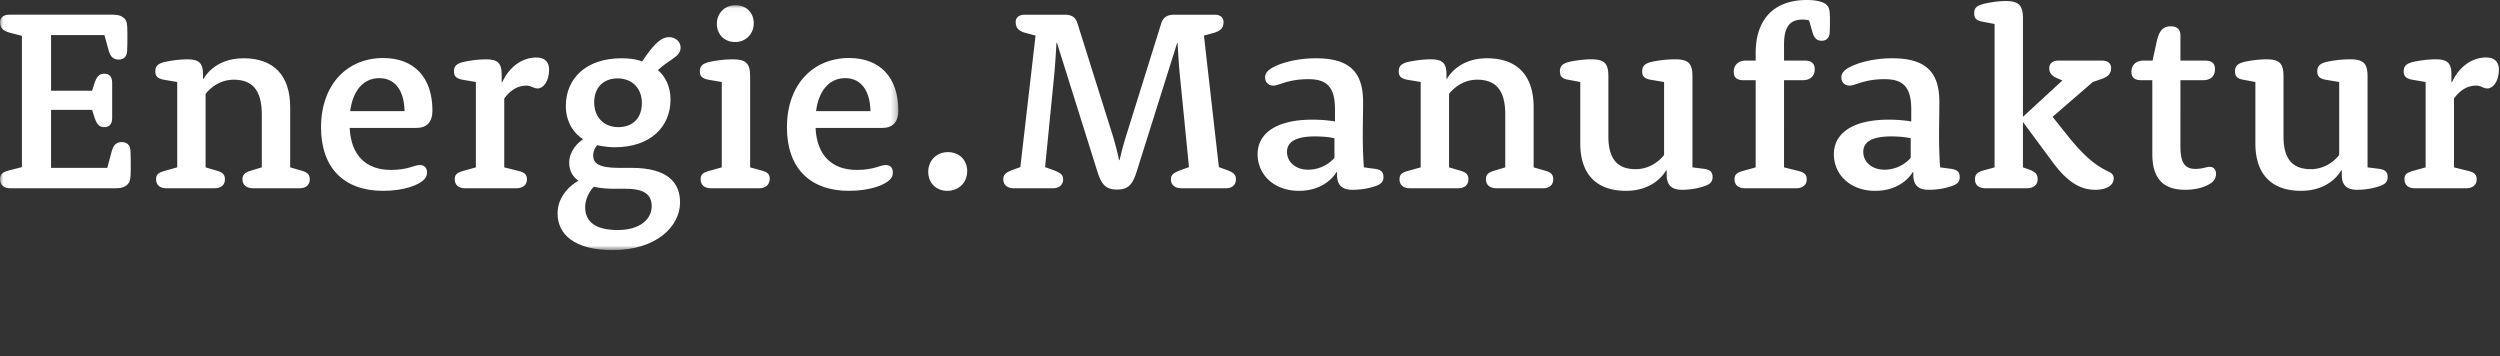
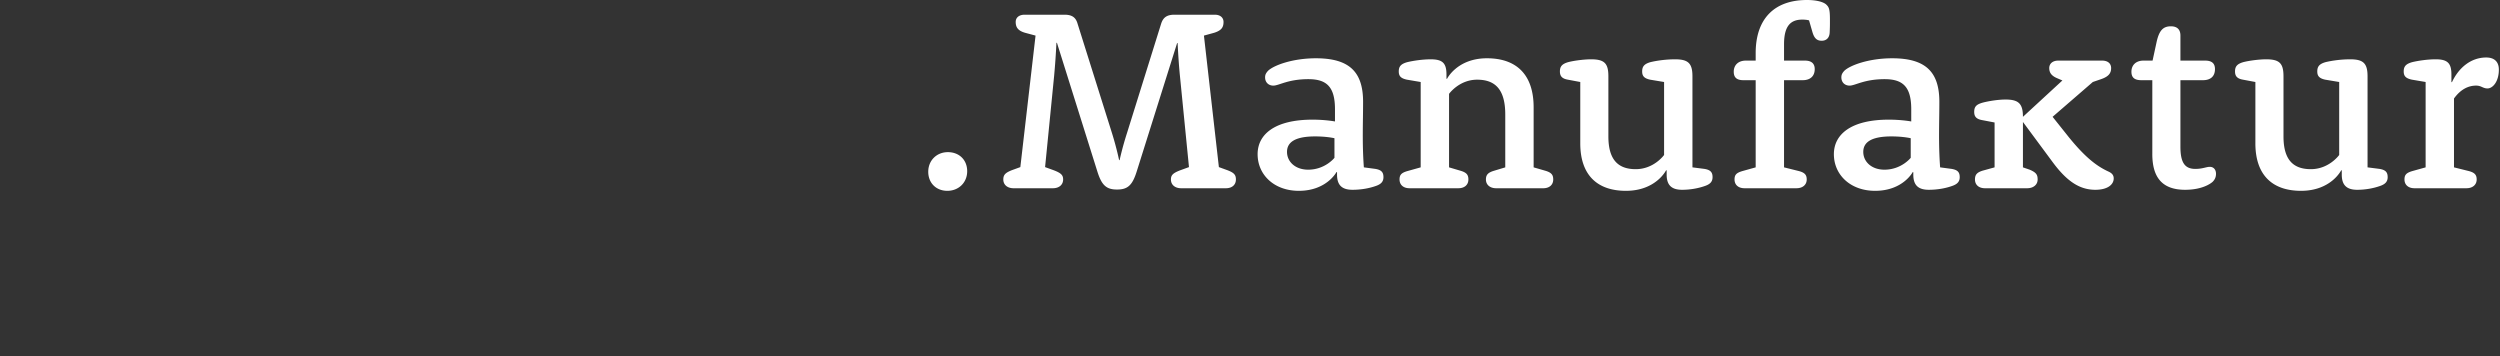
<svg xmlns="http://www.w3.org/2000/svg" xmlns:xlink="http://www.w3.org/1999/xlink" width="400" height="57" viewBox="0 0 400 57">
  <rect x="0" y="0" width="400" height="57" fill="#333333" stroke="none" />
  <defs>
    <path id="a" d="M0 .03h143.734v39.196H0z" />
  </defs>
  <g fill="none" fill-rule="evenodd">
-     <path fill="#FFF" d="M148.52 27.478c0 1.816 1.279 3.053 3.053 3.053 1.815 0 3.177-1.32 3.177-3.135 0-1.815-1.28-3.053-3.095-3.053-1.774 0-3.135 1.32-3.135 3.135zm14.733-.742l-1.362.495c-1.031.412-1.361.742-1.361 1.485 0 .825.619 1.403 1.65 1.403h6.271c1.032 0 1.65-.578 1.65-1.403 0-.701-.33-1.031-1.526-1.485l-1.361-.495 1.444-14.565a115.4 115.4 0 0 0 .37-5.322h.083l6.478 20.63c.701 2.227 1.485 2.846 3.136 2.846 1.65 0 2.434-.619 3.135-2.847l6.478-20.588h.082s.124 2.806.372 5.281l1.444 14.565-1.362.495c-1.196.454-1.526.784-1.526 1.485 0 .825.618 1.403 1.65 1.403h7.137c1.032 0 1.61-.578 1.61-1.403 0-.743-.29-1.073-1.362-1.485l-1.362-.495-2.392-21.042 1.65-.454c1.155-.371 1.485-.866 1.485-1.733 0-.66-.495-1.155-1.402-1.155h-6.437c-1.196 0-1.815.413-2.145 1.444l-5.488 17.576c-.742 2.31-1.155 4.25-1.155 4.25h-.082s-.372-1.857-1.115-4.25l-5.528-17.576c-.289-1.031-.908-1.444-2.104-1.444h-6.354c-.949 0-1.444.495-1.444 1.155 0 .867.371 1.403 1.485 1.733l1.692.454-2.434 21.042zm50.343-7.303s-1.527-.289-3.59-.289c-5.982 0-8.788 2.31-8.788 5.529 0 3.259 2.6 5.858 6.601 5.858 4.456 0 6.024-3.011 6.024-3.011l.083.04v.372c0 1.65.742 2.434 2.475 2.434 1.403 0 2.682-.247 3.631-.577.908-.289 1.32-.702 1.32-1.444 0-.784-.33-1.155-1.279-1.32l-1.856-.248c-.29-3.96-.124-7.138-.124-10.48 0-4.786-2.187-6.972-7.55-6.972-3.796 0-6.808 1.155-7.675 2.021-.288.33-.453.578-.453 1.032 0 .784.536 1.32 1.32 1.32.908 0 2.31-1.032 5.611-1.032 2.97 0 4.25 1.28 4.25 4.828v1.939zm-.083 5.817s-1.485 1.898-4.208 1.898c-2.063 0-3.383-1.279-3.383-2.847 0-1.609 1.402-2.475 4.497-2.475 1.898 0 3.094.289 3.094.289v3.135zm13.797 1.527l-2.063.577c-1.032.29-1.32.62-1.32 1.362 0 .825.577 1.403 1.609 1.403h7.797c1.032 0 1.61-.578 1.61-1.403 0-.743-.29-1.114-1.28-1.403l-1.815-.536V15.018s1.609-2.269 4.497-2.269c2.93 0 4.497 1.609 4.497 5.57v8.458l-1.774.536c-.99.29-1.32.66-1.32 1.403 0 .825.619 1.403 1.65 1.403h7.51c1.03 0 1.608-.578 1.608-1.403 0-.743-.288-1.114-1.279-1.403l-1.856-.536v-9.613c0-5.157-2.682-7.84-7.468-7.84s-6.395 3.301-6.395 3.301l-.083-.04v-.661c0-1.815-.618-2.434-2.516-2.434-1.238 0-2.723.206-3.755.454-1.031.288-1.361.7-1.361 1.485 0 .742.33 1.114 1.32 1.32l2.187.371v13.657zm25.534-3.837c0 4.992 2.64 7.591 7.303 7.591 4.827 0 6.436-3.3 6.436-3.3l.082.041v.66c0 1.65.743 2.434 2.476 2.434 1.32 0 2.599-.247 3.548-.577.908-.289 1.32-.702 1.32-1.444 0-.784-.33-1.155-1.279-1.32l-1.939-.248V12.213c0-2.063-.66-2.723-2.764-2.723-1.486 0-2.93.206-3.96.454-.991.288-1.321.7-1.321 1.485 0 .742.33 1.114 1.279 1.32l2.228.371v11.676s-1.61 2.27-4.539 2.27c-2.805 0-4.373-1.485-4.373-5.24v-9.613c0-2.063-.619-2.723-2.764-2.723-1.114 0-2.723.206-3.672.454-.99.288-1.32.7-1.32 1.485 0 .742.33 1.155 1.278 1.32l1.98.371v9.82zm28.063 3.837l-2.062.577c-1.032.29-1.32.62-1.32 1.362 0 .825.577 1.403 1.609 1.403h8.292c1.032 0 1.65-.578 1.65-1.403 0-.743-.33-1.114-1.32-1.362l-2.31-.577V12.832h2.97c1.238 0 1.94-.66 1.94-1.774 0-.867-.496-1.362-1.568-1.362h-3.342v-2.6c0-2.929 1.031-3.96 2.93-3.96.7 0 1.072.124 1.072.124l.536 1.856c.29.99.702 1.403 1.486 1.403.7 0 1.238-.413 1.279-1.32.04-.908.04-1.238.04-1.816v-.289c0-1.608-.164-1.939-.535-2.31C291.84.33 290.686 0 289.118 0c-5.199 0-8.21 2.97-8.21 8.5v1.196h-1.568c-1.238 0-1.94.743-1.94 1.774 0 .949.496 1.362 1.568 1.362h1.94v13.945zm24.892-7.344s-1.527-.289-3.59-.289c-5.982 0-8.788 2.31-8.788 5.529 0 3.259 2.6 5.858 6.601 5.858 4.456 0 6.024-3.011 6.024-3.011l.083.04v.372c0 1.65.742 2.434 2.475 2.434 1.403 0 2.682-.247 3.631-.577.907-.289 1.32-.702 1.32-1.444 0-.784-.33-1.155-1.279-1.32l-1.856-.248c-.29-3.96-.124-7.138-.124-10.48 0-4.786-2.187-6.972-7.55-6.972-3.796 0-6.808 1.155-7.675 2.021-.288.33-.453.578-.453 1.032 0 .784.536 1.32 1.32 1.32.908 0 2.31-1.032 5.611-1.032 2.97 0 4.25 1.28 4.25 4.828v1.939zm-.083 5.817s-1.485 1.898-4.208 1.898c-2.063 0-3.384-1.279-3.384-2.847 0-1.609 1.403-2.475 4.498-2.475 1.898 0 3.094.289 3.094.289v3.135zm13.417 1.527l-1.94.536c-.907.29-1.196.66-1.196 1.403 0 .825.578 1.403 1.61 1.403h6.724c1.032 0 1.692-.578 1.692-1.403 0-.743-.206-1.114-1.279-1.568l-1.073-.371v-7.261l4.704 6.353c2.393 3.26 4.456 4.497 6.89 4.497 1.939 0 2.93-.825 2.93-1.815 0-.454-.207-.825-.867-1.114-1.98-.908-3.837-2.434-6.313-5.487l-2.599-3.26 6.437-5.57 1.32-.454c1.196-.412 1.609-.948 1.609-1.774 0-.7-.495-1.196-1.444-1.196h-7.014c-.908 0-1.444.495-1.444 1.196 0 .743.37 1.238 1.237 1.61l.867.371-6.313 5.817V2.93c0-2.063-.66-2.765-2.764-2.765-1.238 0-2.723.248-3.672.495-1.031.29-1.362.66-1.362 1.486 0 .742.33 1.155 1.32 1.32l1.94.371v22.94zm25.237-2.145c0 3.548 1.403 5.734 5.24 5.734 2.64 0 4.002-.907 4.415-1.279.371-.37.536-.784.536-1.279 0-.701-.412-1.114-.99-1.114-.578 0-1.155.33-2.31.33-1.65 0-2.393-.948-2.393-3.548V12.832h3.59c1.278 0 1.938-.66 1.938-1.774 0-.867-.454-1.362-1.567-1.362h-3.961V5.694c0-.99-.537-1.485-1.527-1.485-1.238 0-1.857.66-2.269 2.434l-.66 3.053h-1.444c-1.238 0-1.94.743-1.94 1.774 0 .949.496 1.362 1.61 1.362h1.732v11.8zm16.491-1.692c0 4.992 2.64 7.591 7.303 7.591 4.827 0 6.436-3.3 6.436-3.3l.083.041v.66c0 1.65.743 2.434 2.475 2.434 1.32 0 2.6-.247 3.549-.577.907-.289 1.32-.702 1.32-1.444 0-.784-.33-1.155-1.279-1.32l-1.94-.248V12.213c0-2.063-.66-2.723-2.764-2.723-1.485 0-2.929.206-3.96.454-.99.288-1.32.7-1.32 1.485 0 .742.33 1.114 1.278 1.32l2.228.371v11.676s-1.609 2.27-4.538 2.27c-2.806 0-4.374-1.485-4.374-5.24v-9.613c0-2.063-.618-2.723-2.764-2.723-1.114 0-2.723.206-3.672.454-.99.288-1.32.7-1.32 1.485 0 .742.33 1.155 1.279 1.32l1.98.371v9.82zm27.239 3.837l-2.063.577c-1.031.29-1.32.62-1.32 1.362 0 .825.577 1.403 1.609 1.403h8.293c1.031 0 1.65-.578 1.65-1.403 0-.743-.33-1.114-1.32-1.362l-2.31-.577V15.76c1.072-1.485 2.31-2.063 3.548-2.063.825 0 1.072.454 1.815.454.825 0 1.815-1.073 1.815-3.012 0-1.196-.66-1.94-2.022-1.94-2.392 0-4.373 1.569-5.487 3.962l-.082-.042v-1.196c0-1.815-.62-2.434-2.517-2.434-1.238 0-2.723.206-3.755.454-1.031.288-1.361.7-1.361 1.485 0 .742.33 1.114 1.32 1.32l2.187.371v13.657z" />
+     <path fill="#FFF" d="M148.52 27.478c0 1.816 1.279 3.053 3.053 3.053 1.815 0 3.177-1.32 3.177-3.135 0-1.815-1.28-3.053-3.095-3.053-1.774 0-3.135 1.32-3.135 3.135zm14.733-.742l-1.362.495c-1.031.412-1.361.742-1.361 1.485 0 .825.619 1.403 1.65 1.403h6.271c1.032 0 1.65-.578 1.65-1.403 0-.701-.33-1.031-1.526-1.485l-1.361-.495 1.444-14.565a115.4 115.4 0 0 0 .37-5.322h.083l6.478 20.63c.701 2.227 1.485 2.846 3.136 2.846 1.65 0 2.434-.619 3.135-2.847l6.478-20.588h.082s.124 2.806.372 5.281l1.444 14.565-1.362.495c-1.196.454-1.526.784-1.526 1.485 0 .825.618 1.403 1.65 1.403h7.137c1.032 0 1.61-.578 1.61-1.403 0-.743-.29-1.073-1.362-1.485l-1.362-.495-2.392-21.042 1.65-.454c1.155-.371 1.485-.866 1.485-1.733 0-.66-.495-1.155-1.402-1.155h-6.437c-1.196 0-1.815.413-2.145 1.444l-5.488 17.576c-.742 2.31-1.155 4.25-1.155 4.25h-.082s-.372-1.857-1.115-4.25l-5.528-17.576c-.289-1.031-.908-1.444-2.104-1.444h-6.354c-.949 0-1.444.495-1.444 1.155 0 .867.371 1.403 1.485 1.733l1.692.454-2.434 21.042zm50.343-7.303s-1.527-.289-3.59-.289c-5.982 0-8.788 2.31-8.788 5.529 0 3.259 2.6 5.858 6.601 5.858 4.456 0 6.024-3.011 6.024-3.011l.083.04v.372c0 1.65.742 2.434 2.475 2.434 1.403 0 2.682-.247 3.631-.577.908-.289 1.32-.702 1.32-1.444 0-.784-.33-1.155-1.279-1.32l-1.856-.248c-.29-3.96-.124-7.138-.124-10.48 0-4.786-2.187-6.972-7.55-6.972-3.796 0-6.808 1.155-7.675 2.021-.288.33-.453.578-.453 1.032 0 .784.536 1.32 1.32 1.32.908 0 2.31-1.032 5.611-1.032 2.97 0 4.25 1.28 4.25 4.828v1.939zm-.083 5.817s-1.485 1.898-4.208 1.898c-2.063 0-3.383-1.279-3.383-2.847 0-1.609 1.402-2.475 4.497-2.475 1.898 0 3.094.289 3.094.289v3.135zm13.797 1.527l-2.063.577c-1.032.29-1.32.62-1.32 1.362 0 .825.577 1.403 1.609 1.403h7.797c1.032 0 1.61-.578 1.61-1.403 0-.743-.29-1.114-1.28-1.403l-1.815-.536V15.018s1.609-2.269 4.497-2.269c2.93 0 4.497 1.609 4.497 5.57v8.458l-1.774.536c-.99.29-1.32.66-1.32 1.403 0 .825.619 1.403 1.65 1.403h7.51c1.03 0 1.608-.578 1.608-1.403 0-.743-.288-1.114-1.279-1.403l-1.856-.536v-9.613c0-5.157-2.682-7.84-7.468-7.84s-6.395 3.301-6.395 3.301l-.083-.04v-.661c0-1.815-.618-2.434-2.516-2.434-1.238 0-2.723.206-3.755.454-1.031.288-1.361.7-1.361 1.485 0 .742.33 1.114 1.32 1.32l2.187.371v13.657zm25.534-3.837c0 4.992 2.64 7.591 7.303 7.591 4.827 0 6.436-3.3 6.436-3.3l.082.041v.66c0 1.65.743 2.434 2.476 2.434 1.32 0 2.599-.247 3.548-.577.908-.289 1.32-.702 1.32-1.444 0-.784-.33-1.155-1.279-1.32l-1.939-.248V12.213c0-2.063-.66-2.723-2.764-2.723-1.486 0-2.93.206-3.96.454-.991.288-1.321.7-1.321 1.485 0 .742.33 1.114 1.279 1.32l2.228.371v11.676s-1.61 2.27-4.539 2.27c-2.805 0-4.373-1.485-4.373-5.24v-9.613c0-2.063-.619-2.723-2.764-2.723-1.114 0-2.723.206-3.672.454-.99.288-1.32.7-1.32 1.485 0 .742.33 1.155 1.278 1.32l1.98.371v9.82zm28.063 3.837l-2.062.577c-1.032.29-1.32.62-1.32 1.362 0 .825.577 1.403 1.609 1.403h8.292c1.032 0 1.65-.578 1.65-1.403 0-.743-.33-1.114-1.32-1.362l-2.31-.577V12.832h2.97c1.238 0 1.94-.66 1.94-1.774 0-.867-.496-1.362-1.568-1.362h-3.342v-2.6c0-2.929 1.031-3.96 2.93-3.96.7 0 1.072.124 1.072.124l.536 1.856c.29.99.702 1.403 1.486 1.403.7 0 1.238-.413 1.279-1.32.04-.908.04-1.238.04-1.816v-.289c0-1.608-.164-1.939-.535-2.31C291.84.33 290.686 0 289.118 0c-5.199 0-8.21 2.97-8.21 8.5v1.196h-1.568c-1.238 0-1.94.743-1.94 1.774 0 .949.496 1.362 1.568 1.362h1.94v13.945zm24.892-7.344s-1.527-.289-3.59-.289c-5.982 0-8.788 2.31-8.788 5.529 0 3.259 2.6 5.858 6.601 5.858 4.456 0 6.024-3.011 6.024-3.011l.083.04v.372c0 1.65.742 2.434 2.475 2.434 1.403 0 2.682-.247 3.631-.577.907-.289 1.32-.702 1.32-1.444 0-.784-.33-1.155-1.279-1.32l-1.856-.248c-.29-3.96-.124-7.138-.124-10.48 0-4.786-2.187-6.972-7.55-6.972-3.796 0-6.808 1.155-7.675 2.021-.288.33-.453.578-.453 1.032 0 .784.536 1.32 1.32 1.32.908 0 2.31-1.032 5.611-1.032 2.97 0 4.25 1.28 4.25 4.828v1.939zm-.083 5.817s-1.485 1.898-4.208 1.898c-2.063 0-3.384-1.279-3.384-2.847 0-1.609 1.403-2.475 4.498-2.475 1.898 0 3.094.289 3.094.289v3.135zm13.417 1.527l-1.94.536c-.907.29-1.196.66-1.196 1.403 0 .825.578 1.403 1.61 1.403h6.724c1.032 0 1.692-.578 1.692-1.403 0-.743-.206-1.114-1.279-1.568l-1.073-.371v-7.261l4.704 6.353c2.393 3.26 4.456 4.497 6.89 4.497 1.939 0 2.93-.825 2.93-1.815 0-.454-.207-.825-.867-1.114-1.98-.908-3.837-2.434-6.313-5.487l-2.599-3.26 6.437-5.57 1.32-.454c1.196-.412 1.609-.948 1.609-1.774 0-.7-.495-1.196-1.444-1.196h-7.014c-.908 0-1.444.495-1.444 1.196 0 .743.37 1.238 1.237 1.61l.867.371-6.313 5.817c0-2.063-.66-2.765-2.764-2.765-1.238 0-2.723.248-3.672.495-1.031.29-1.362.66-1.362 1.486 0 .742.33 1.155 1.32 1.32l1.94.371v22.94zm25.237-2.145c0 3.548 1.403 5.734 5.24 5.734 2.64 0 4.002-.907 4.415-1.279.371-.37.536-.784.536-1.279 0-.701-.412-1.114-.99-1.114-.578 0-1.155.33-2.31.33-1.65 0-2.393-.948-2.393-3.548V12.832h3.59c1.278 0 1.938-.66 1.938-1.774 0-.867-.454-1.362-1.567-1.362h-3.961V5.694c0-.99-.537-1.485-1.527-1.485-1.238 0-1.857.66-2.269 2.434l-.66 3.053h-1.444c-1.238 0-1.94.743-1.94 1.774 0 .949.496 1.362 1.61 1.362h1.732v11.8zm16.491-1.692c0 4.992 2.64 7.591 7.303 7.591 4.827 0 6.436-3.3 6.436-3.3l.083.041v.66c0 1.65.743 2.434 2.475 2.434 1.32 0 2.6-.247 3.549-.577.907-.289 1.32-.702 1.32-1.444 0-.784-.33-1.155-1.279-1.32l-1.94-.248V12.213c0-2.063-.66-2.723-2.764-2.723-1.485 0-2.929.206-3.96.454-.99.288-1.32.7-1.32 1.485 0 .742.33 1.114 1.278 1.32l2.228.371v11.676s-1.609 2.27-4.538 2.27c-2.806 0-4.374-1.485-4.374-5.24v-9.613c0-2.063-.618-2.723-2.764-2.723-1.114 0-2.723.206-3.672.454-.99.288-1.32.7-1.32 1.485 0 .742.33 1.155 1.279 1.32l1.98.371v9.82zm27.239 3.837l-2.063.577c-1.031.29-1.32.62-1.32 1.362 0 .825.577 1.403 1.609 1.403h8.293c1.031 0 1.65-.578 1.65-1.403 0-.743-.33-1.114-1.32-1.362l-2.31-.577V15.76c1.072-1.485 2.31-2.063 3.548-2.063.825 0 1.072.454 1.815.454.825 0 1.815-1.073 1.815-3.012 0-1.196-.66-1.94-2.022-1.94-2.392 0-4.373 1.569-5.487 3.962l-.082-.042v-1.196c0-1.815-.62-2.434-2.517-2.434-1.238 0-2.723.206-3.755.454-1.031.288-1.361.7-1.361 1.485 0 .742.33 1.114 1.32 1.32l2.187.371v13.657z" />
    <g transform="translate(0 .795)">
      <mask id="b" fill="#fff">
        <use xlink:href="#a" />
      </mask>
-       <path fill="#FFF" d="M3.507 25.94l-2.228.578c-.99.29-1.28.66-1.28 1.403 0 .825.579 1.403 1.61 1.403h16.999c.866 0 1.361-.206 1.774-.578.412-.412.536-.908.536-2.393v-.701c0-.825 0-1.362-.041-2.31-.042-.99-.62-1.403-1.403-1.403-.743 0-1.28.371-1.568 1.361l-.742 2.765H8.169V16.78h6.56l.454 1.403c.371.99.784 1.362 1.485 1.362.826 0 1.28-.454 1.28-1.486v-5.61c0-.991-.454-1.445-1.28-1.445-.701 0-1.114.33-1.485 1.32l-.454 1.403H8.17V4.816h8.54l.702 2.558c.289.99.825 1.362 1.568 1.362.784 0 1.32-.413 1.361-1.403.042-.99.042-1.485.042-2.31v-.495c0-1.486-.083-1.98-.496-2.393-.412-.372-.907-.578-1.815-.578H1.444C.495 1.557 0 2.094 0 2.753c0 .867.371 1.32 1.444 1.651l2.063.536v21zm24.85.042l-2.063.578c-1.032.288-1.32.619-1.32 1.361 0 .825.577 1.403 1.608 1.403h7.798c1.032 0 1.61-.578 1.61-1.403 0-.742-.29-1.114-1.28-1.403l-1.815-.536V14.223s1.61-2.269 4.497-2.269c2.93 0 4.497 1.61 4.497 5.57v8.458l-1.774.536c-.99.29-1.32.66-1.32 1.403 0 .825.619 1.403 1.65 1.403h7.51c1.03 0 1.608-.578 1.608-1.403 0-.742-.289-1.114-1.279-1.403l-1.856-.536v-9.613c0-5.158-2.682-7.84-7.468-7.84s-6.395 3.301-6.395 3.301l-.082-.04v-.661c0-1.815-.62-2.434-2.517-2.434-1.238 0-2.723.206-3.755.454-1.031.288-1.361.701-1.361 1.485 0 .742.33 1.114 1.32 1.32l2.187.371v13.657zm38.316-6.312c1.609 0 2.516-.95 2.516-2.765 0-5.405-3.011-8.417-7.88-8.417-5.735 0-9.943 4.209-9.943 11.099 0 6.478 3.672 10.15 9.902 10.15 3.466 0 5.735-.95 6.56-1.775.33-.33.495-.701.495-1.155 0-.742-.413-1.196-1.155-1.196-.908 0-1.857.783-4.621.783-4.002 0-6.395-2.351-6.602-6.724h10.728zm-10.645-2.682c.413-3.26 2.104-5.281 4.662-5.281 2.27 0 3.96 1.65 4.044 5.28h-8.706zm20.113 8.994l-2.063.578c-1.031.288-1.32.619-1.32 1.361 0 .825.578 1.403 1.609 1.403h8.293c1.031 0 1.65-.578 1.65-1.403 0-.742-.33-1.114-1.32-1.361l-2.31-.578V14.966c1.072-1.485 2.31-2.063 3.548-2.063.825 0 1.072.454 1.815.454.825 0 1.816-1.073 1.816-3.012 0-1.196-.66-1.939-2.022-1.939-2.393 0-4.373 1.568-5.487 3.96l-.083-.04v-1.197c0-1.815-.619-2.434-2.517-2.434-1.237 0-2.723.206-3.754.454-1.032.288-1.362.701-1.362 1.485 0 .742.33 1.114 1.32 1.32l2.187.371v13.657zm22.849.083c-3.26 0-4.085-.784-4.085-1.981 0-1.031.66-1.65.66-1.65s1.28.33 2.806.33c5.653 0 8.912-3.218 8.912-7.633 0-2.145-.908-3.796-2.022-4.703 1.857-1.774 3.631-2.105 3.631-3.59.041-.908-.784-1.691-1.857-1.691-1.444 0-2.723 1.567-4.29 3.878 0 0-1.156-.495-3.301-.495-5.653 0-8.912 3.218-8.912 7.633 0 2.516 1.238 4.373 2.764 5.322-.783.495-2.227 1.856-2.227 3.754 0 1.403.66 2.31 1.485 2.888-1.073.578-3.342 2.31-3.342 5.24 0 3.26 2.6 5.859 8.83 5.859 6.972 0 10.767-3.796 10.767-7.633 0-3.3-2.145-5.528-7.756-5.528H98.99zm1.114 3.341c3.136 0 4.167 1.032 4.167 2.806 0 2.022-1.815 3.796-5.446 3.796-3.754 0-5.198-1.486-5.198-3.63 0-1.981 1.402-3.302 1.402-3.302s1.073.33 3.218.33h1.857zM95.07 15.585c0-2.393 1.485-3.837 3.754-3.837 2.31 0 3.878 1.568 3.878 3.96 0 2.394-1.485 3.838-3.754 3.838-2.31 0-3.878-1.568-3.878-3.961zm20.414 10.397l-2.063.578c-1.032.288-1.32.619-1.32 1.361 0 .825.577 1.403 1.609 1.403h7.798c1.031 0 1.65-.62 1.65-1.527 0-.66-.289-1.031-1.197-1.279l-1.939-.536V11.418c0-2.063-.66-2.723-2.764-2.723-1.444 0-2.888.206-3.92.454-1.03.288-1.361.701-1.361 1.485 0 .742.33 1.114 1.32 1.32l2.187.371v13.657zm-.784-22.981c0 1.733 1.196 2.93 2.93 2.93 1.69 0 2.97-1.28 2.97-3.012 0-1.692-1.197-2.888-2.93-2.888-1.691 0-2.97 1.278-2.97 2.97zm26.516 16.669c1.61 0 2.517-.95 2.517-2.765 0-5.405-3.012-8.417-7.88-8.417-5.735 0-9.944 4.209-9.944 11.099 0 6.478 3.672 10.15 9.903 10.15 3.465 0 5.734-.95 6.56-1.775.33-.33.495-.701.495-1.155 0-.742-.413-1.196-1.156-1.196-.907 0-1.856.783-4.62.783-4.003 0-6.396-2.351-6.602-6.724h10.727zm-10.644-2.682c.412-3.26 2.104-5.281 4.662-5.281 2.27 0 3.96 1.65 4.043 5.28h-8.705z" mask="url(#b)" />
    </g>
  </g>
</svg>